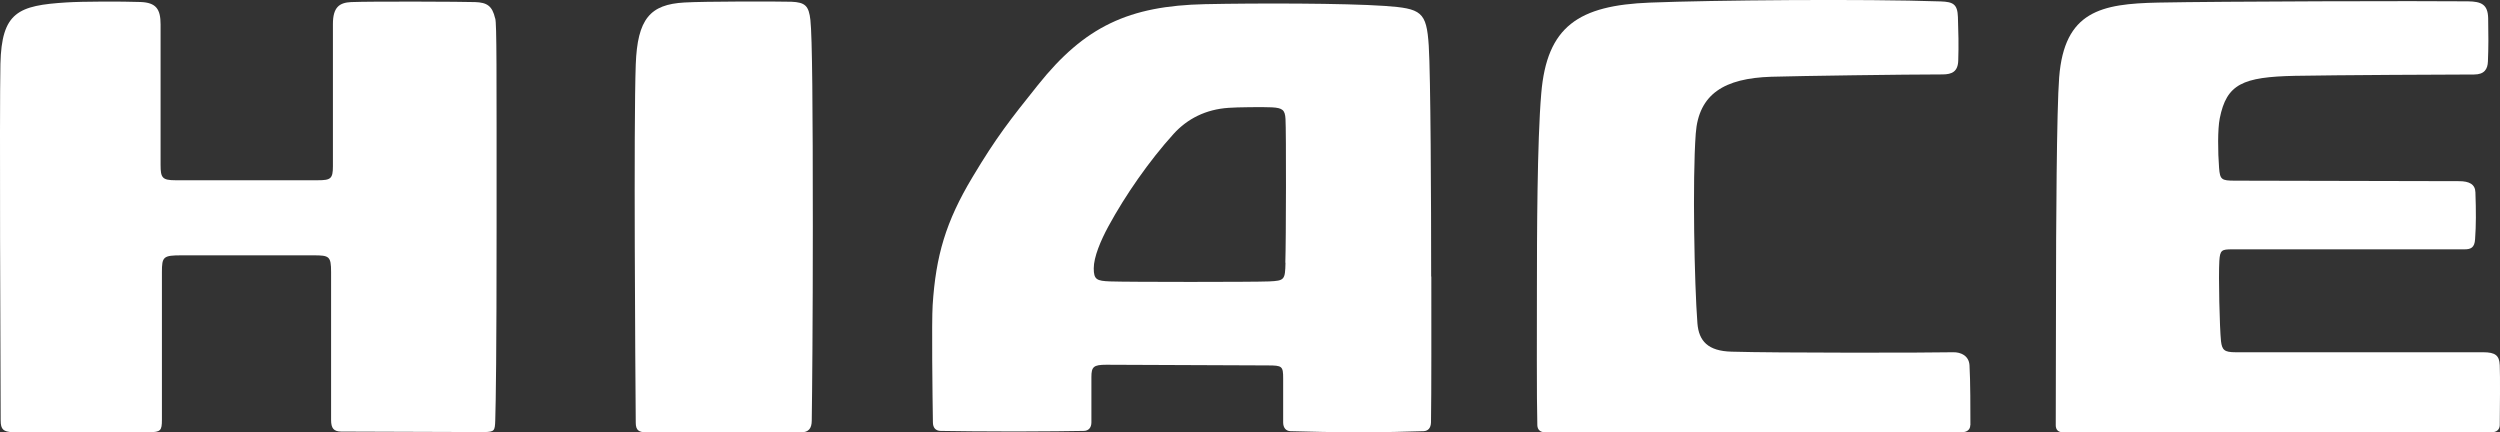
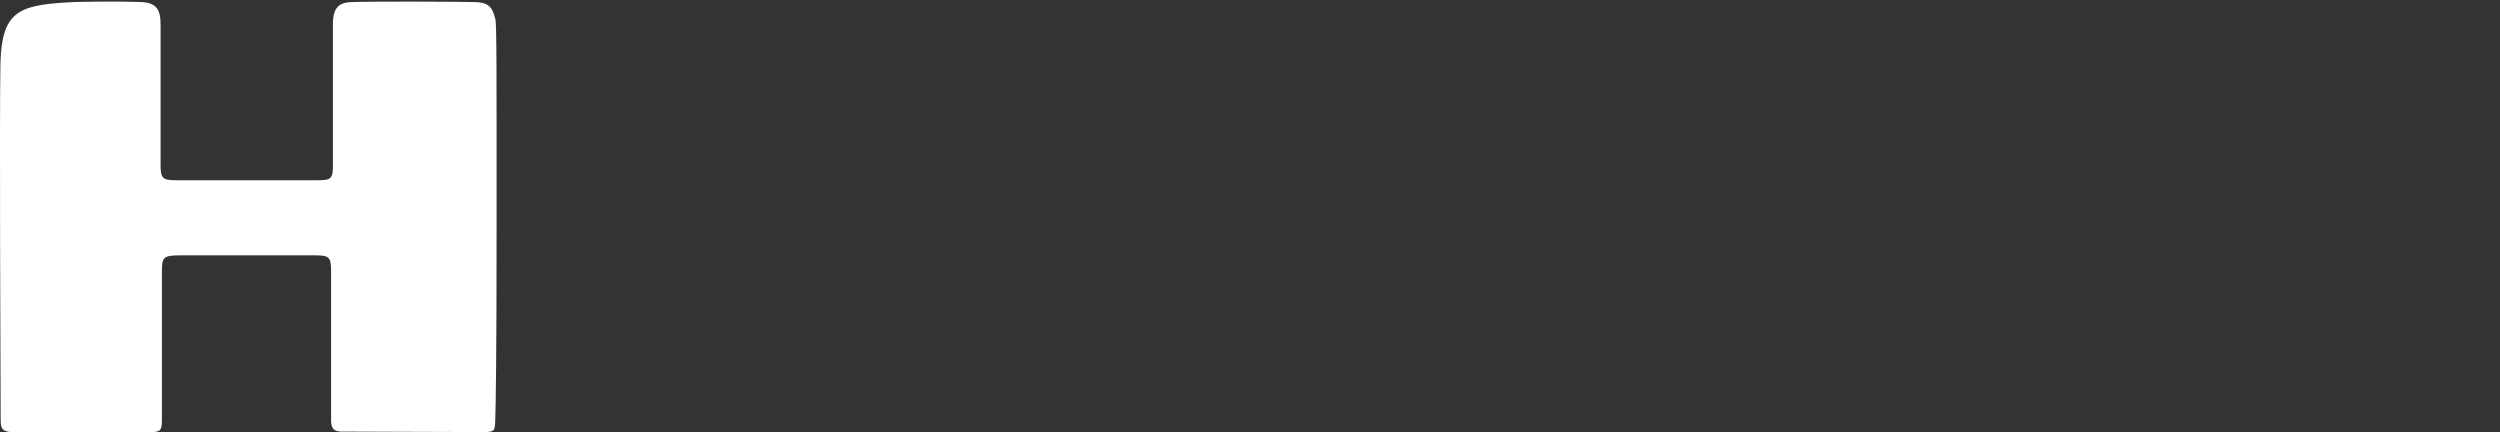
<svg xmlns="http://www.w3.org/2000/svg" id="_レイヤー_1" viewBox="0 0 300 51.87">
  <rect x="0" y="0" width="300" height="51.87" fill="#333333" stroke="none" />
  <defs>
    <style>.cls-1{fill:#fff;stroke-width:0px;}</style>
  </defs>
-   <path class="cls-1" d="m154.26,31.52c-.05,2.05-.1,2.17-1.98,2.25-1.87.08-16.88.08-19.05,0-1.62-.06-1.98-.21-1.98-1.57s.83-3.33,1.77-5.06c2.03-3.73,4.87-7.82,7.81-11.07,1.64-1.81,3.86-2.95,6.6-3.13.96-.08,4.25-.11,5.2-.06,1.29.07,1.57.33,1.63,1.39.09,1.4.07,14.61-.02,17.26m17.5,1.65c0-8.81-.06-24.14-.29-27.72-.27-4.06-.87-4.44-5.29-4.75-4.81-.33-15.33-.34-21.56-.21-9.11.2-14.43,2.65-20.07,9.73-3.32,4.15-4.96,6.23-7.82,11.01-3.23,5.38-4.41,9.47-4.79,15.37-.13,2-.02,10.99.03,14.07,0,.65.33,1.02.93,1.03,1.64.03,5.23.07,8.94.07s6.72-.05,8.21-.07c.61,0,.94-.4.94-1.03v-5.43c0-1.23.25-1.48,1.79-1.48,1.01,0,18.59.08,19.37.08,1.74,0,1.85.09,1.85,1.57v5.27c0,.64.33,1.03.87,1.05,1.72.05,5.59.14,8.3.14s6.14-.09,7.68-.14c.54-.02.87-.38.89-1.05.06-3.43.04-12.66.04-17.51" />
-   <path class="cls-1" d="m299.97,51.03c.02-1.79.06-5.89,0-7.21-.05-1.15-.51-1.55-1.99-1.55h-29.71c-1.35,0-1.62-.27-1.75-1.32-.17-1.67-.31-7.8-.2-9.64.08-1.31.3-1.39,1.53-1.39h27.89c.76,0,1.21-.2,1.27-1.22.12-1.69.12-3.29.04-5.62-.03-.97-.74-1.34-1.96-1.34-4.06,0-23.68-.06-26.9-.06-1.61,0-1.79-.13-1.9-1.52-.15-1.93-.18-4.66.08-5.96.82-4.11,2.73-4.97,9.03-5.1,4.51-.09,19.25-.16,21.49-.16,1.24,0,1.63-.65,1.66-1.57.07-1.65.07-3.2.03-5.19-.04-1.64-.8-2-2.43-2.02-5.09-.06-29.95,0-37.17.15-6.85.14-11.26,1.03-11.88,8.97-.3,3.75-.38,18.22-.38,26.58,0,2.48-.03,10.5-.03,15.17,0,.54.3.84.84.84h51.47c.6,0,.95-.33.97-.84" />
-   <path class="cls-1" d="m236.45,51.03c0-1.66,0-5.38-.11-7.21-.08-1.15-1.06-1.57-1.96-1.55-2.87.07-21.28.09-26.59-.07-2.84-.07-3.93-1.28-4.1-3.4-.36-4.65-.61-17.19-.2-22.77.35-4.77,3.45-6.64,9.06-6.82,3.34-.1,16.08-.28,20.54-.28,1.16,0,1.87-.34,1.9-1.7.06-1.73.02-3.49-.04-5.19-.05-1.55-.59-1.82-2.07-1.87-9.18-.32-27.49-.15-34.86.14-8.6.33-12.4,2.85-13.07,10.91-.49,5.7-.52,17.24-.52,23.52,0,3.93-.04,13.26.05,16.29.02.54.35.84.92.84h49.98c.68,0,1.05-.33,1.05-.84" />
  <path class="cls-1" d="m59.42,2.22c-.35-1.54-1-1.92-2.41-1.97-1.37-.05-12.45-.1-14.88,0-1.38.07-2.18.59-2.18,2.62v17.07c0,1.51-.26,1.69-1.82,1.69h-17.07c-1.59,0-1.79-.3-1.79-1.83V2.94c0-1.83-.52-2.63-2.41-2.7-2.26-.08-6.99-.07-8.86.05C2.17.65.2,1.45.05,7.67c-.12,5.8,0,35.85.03,42.78,0,1.12.35,1.34,1.42,1.42h16.43c1.33-.03,1.5-.18,1.5-1.49v-17.74c0-1.84.16-2,2.37-2h15.81c1.89,0,2.12.1,2.12,2v17.74c0,1.03.32,1.39,1.2,1.41l17.21.06c1.19-.04,1.25-.14,1.29-1.41.07-2.26.16-7.98.16-23.12,0-19.41.02-24.38-.16-25.11" />
-   <path class="cls-1" d="m97.25,2.41c-.19-1.7-.62-2.13-2.27-2.2-1.78-.05-10.53-.05-12.85.09-4.12.23-5.64,1.96-5.84,7.45-.26,7.23-.05,36.73,0,42.97,0,.94.39,1.15,1.27,1.16h18.58c.92,0,1.26-.51,1.27-1.38.05-3.31.13-12.12.13-23.31,0-14.24-.07-22.8-.29-24.77" />
</svg>